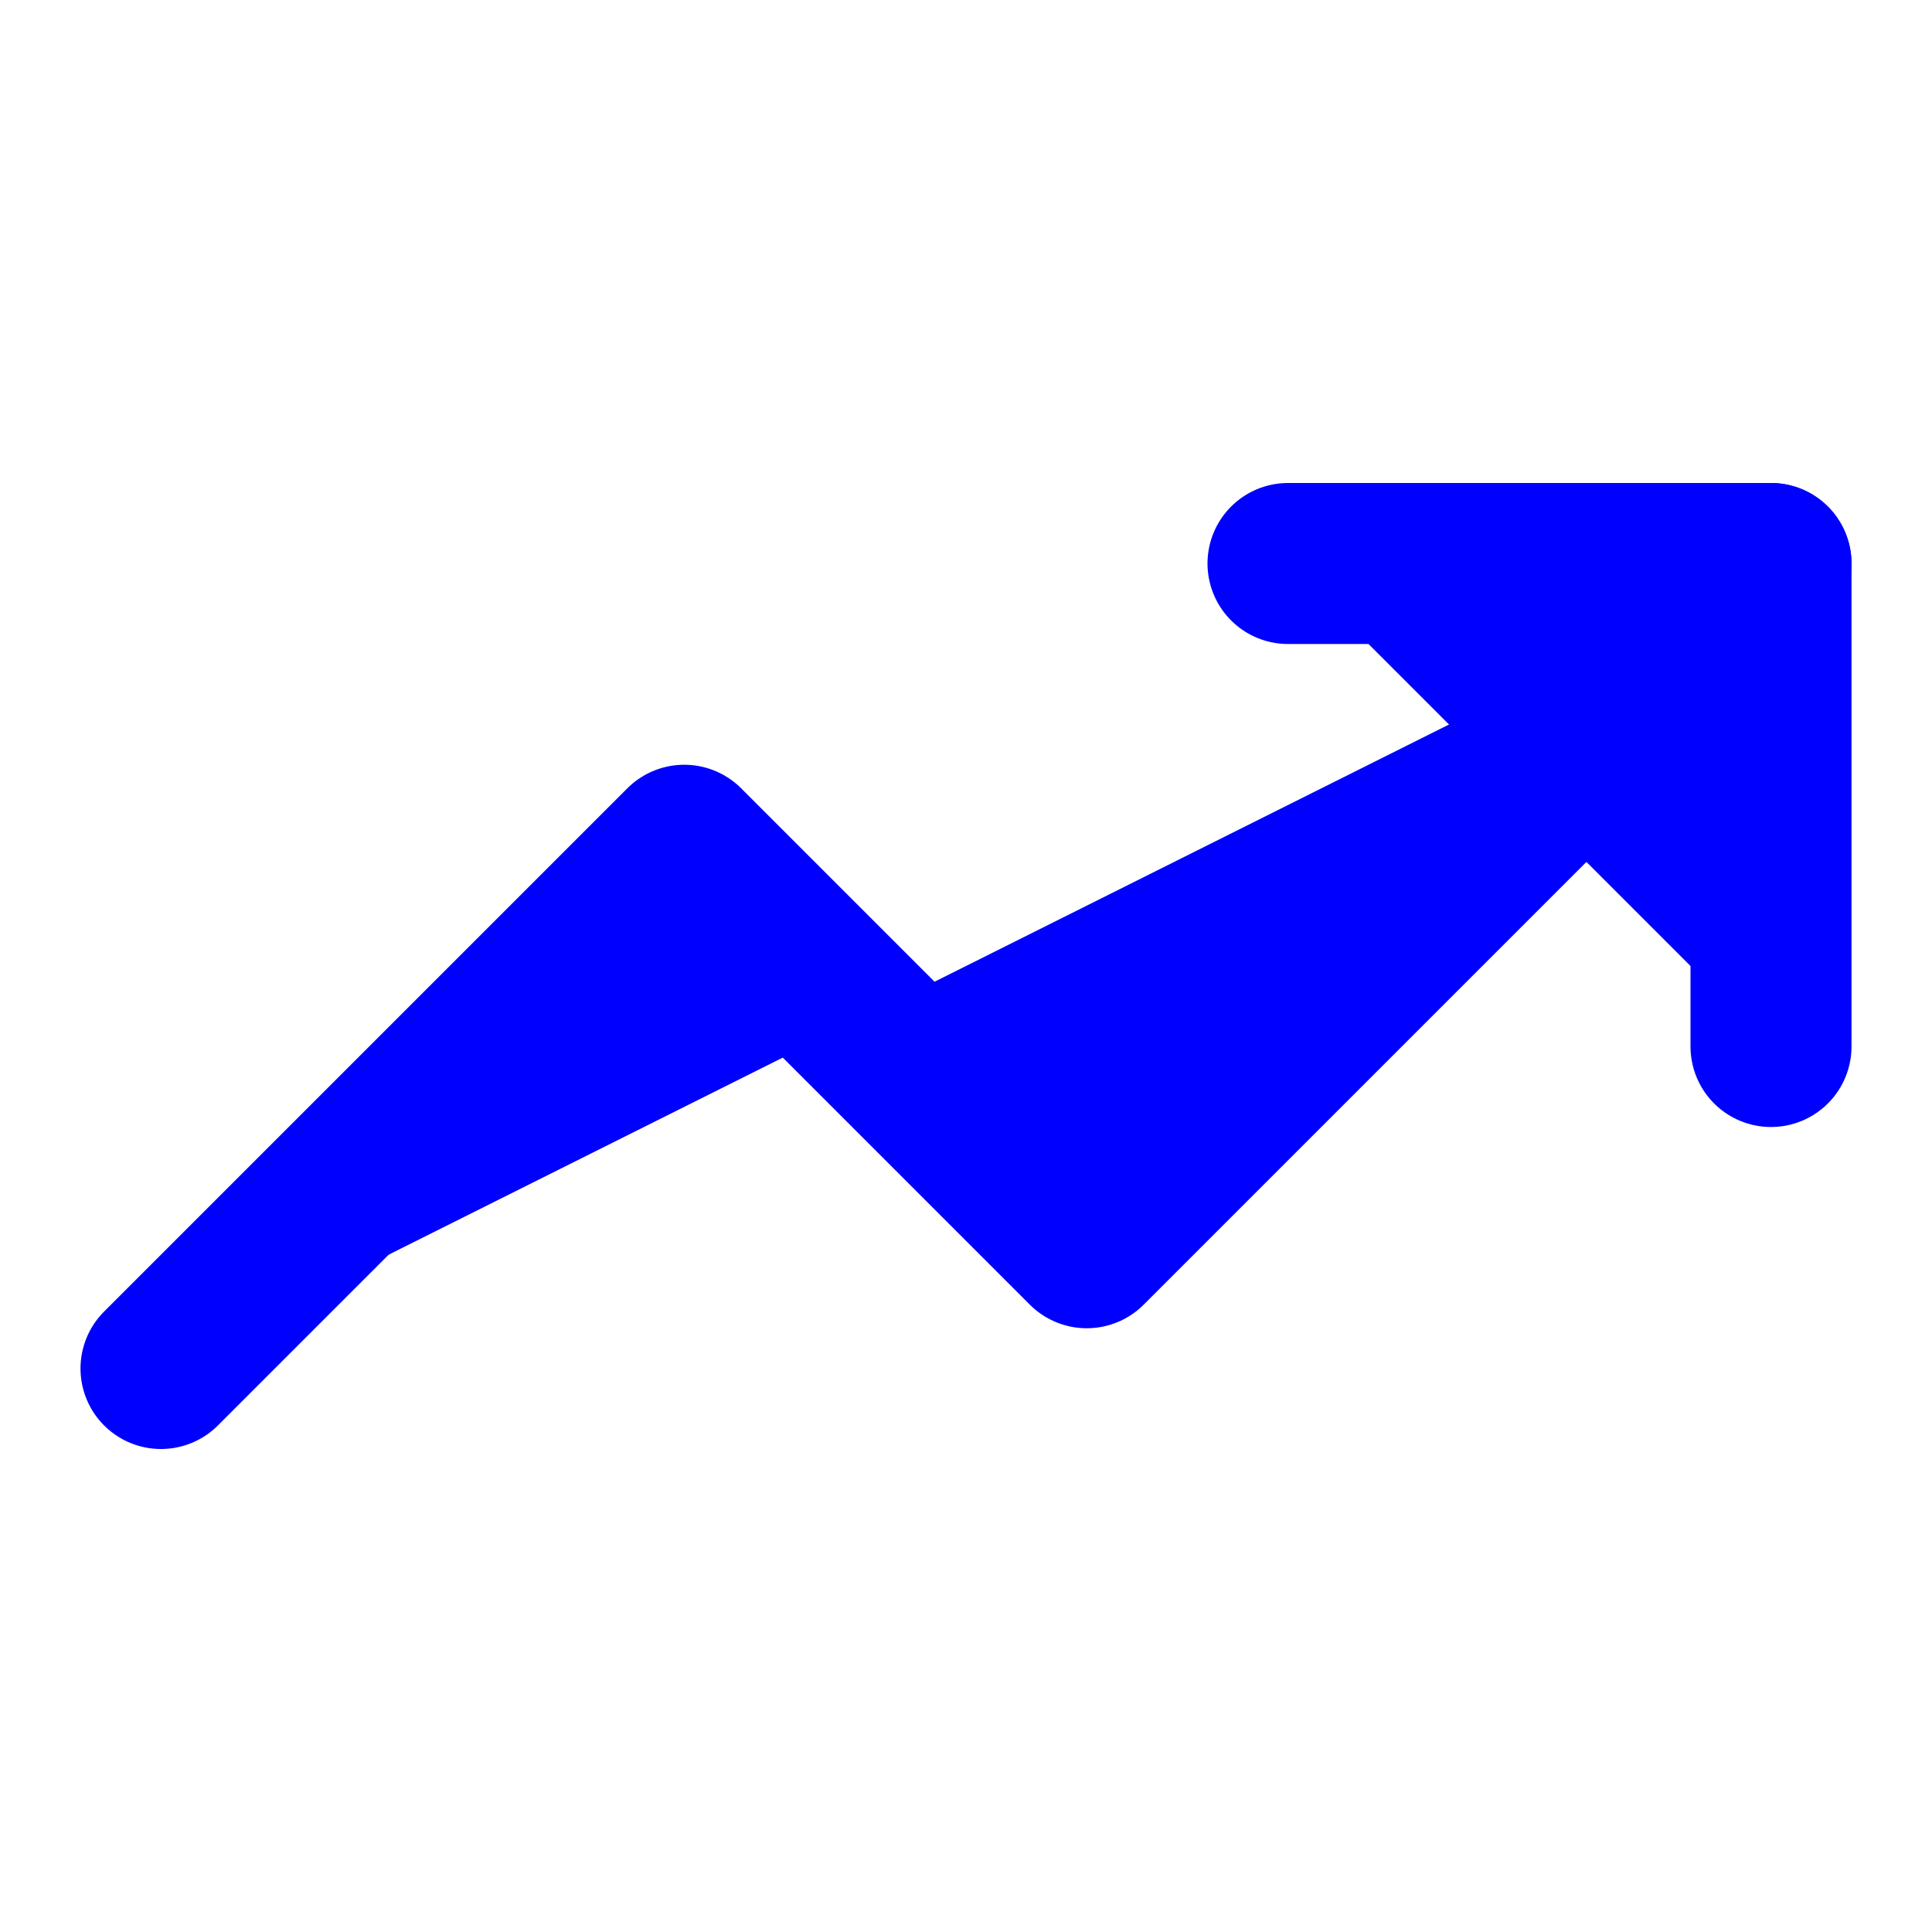
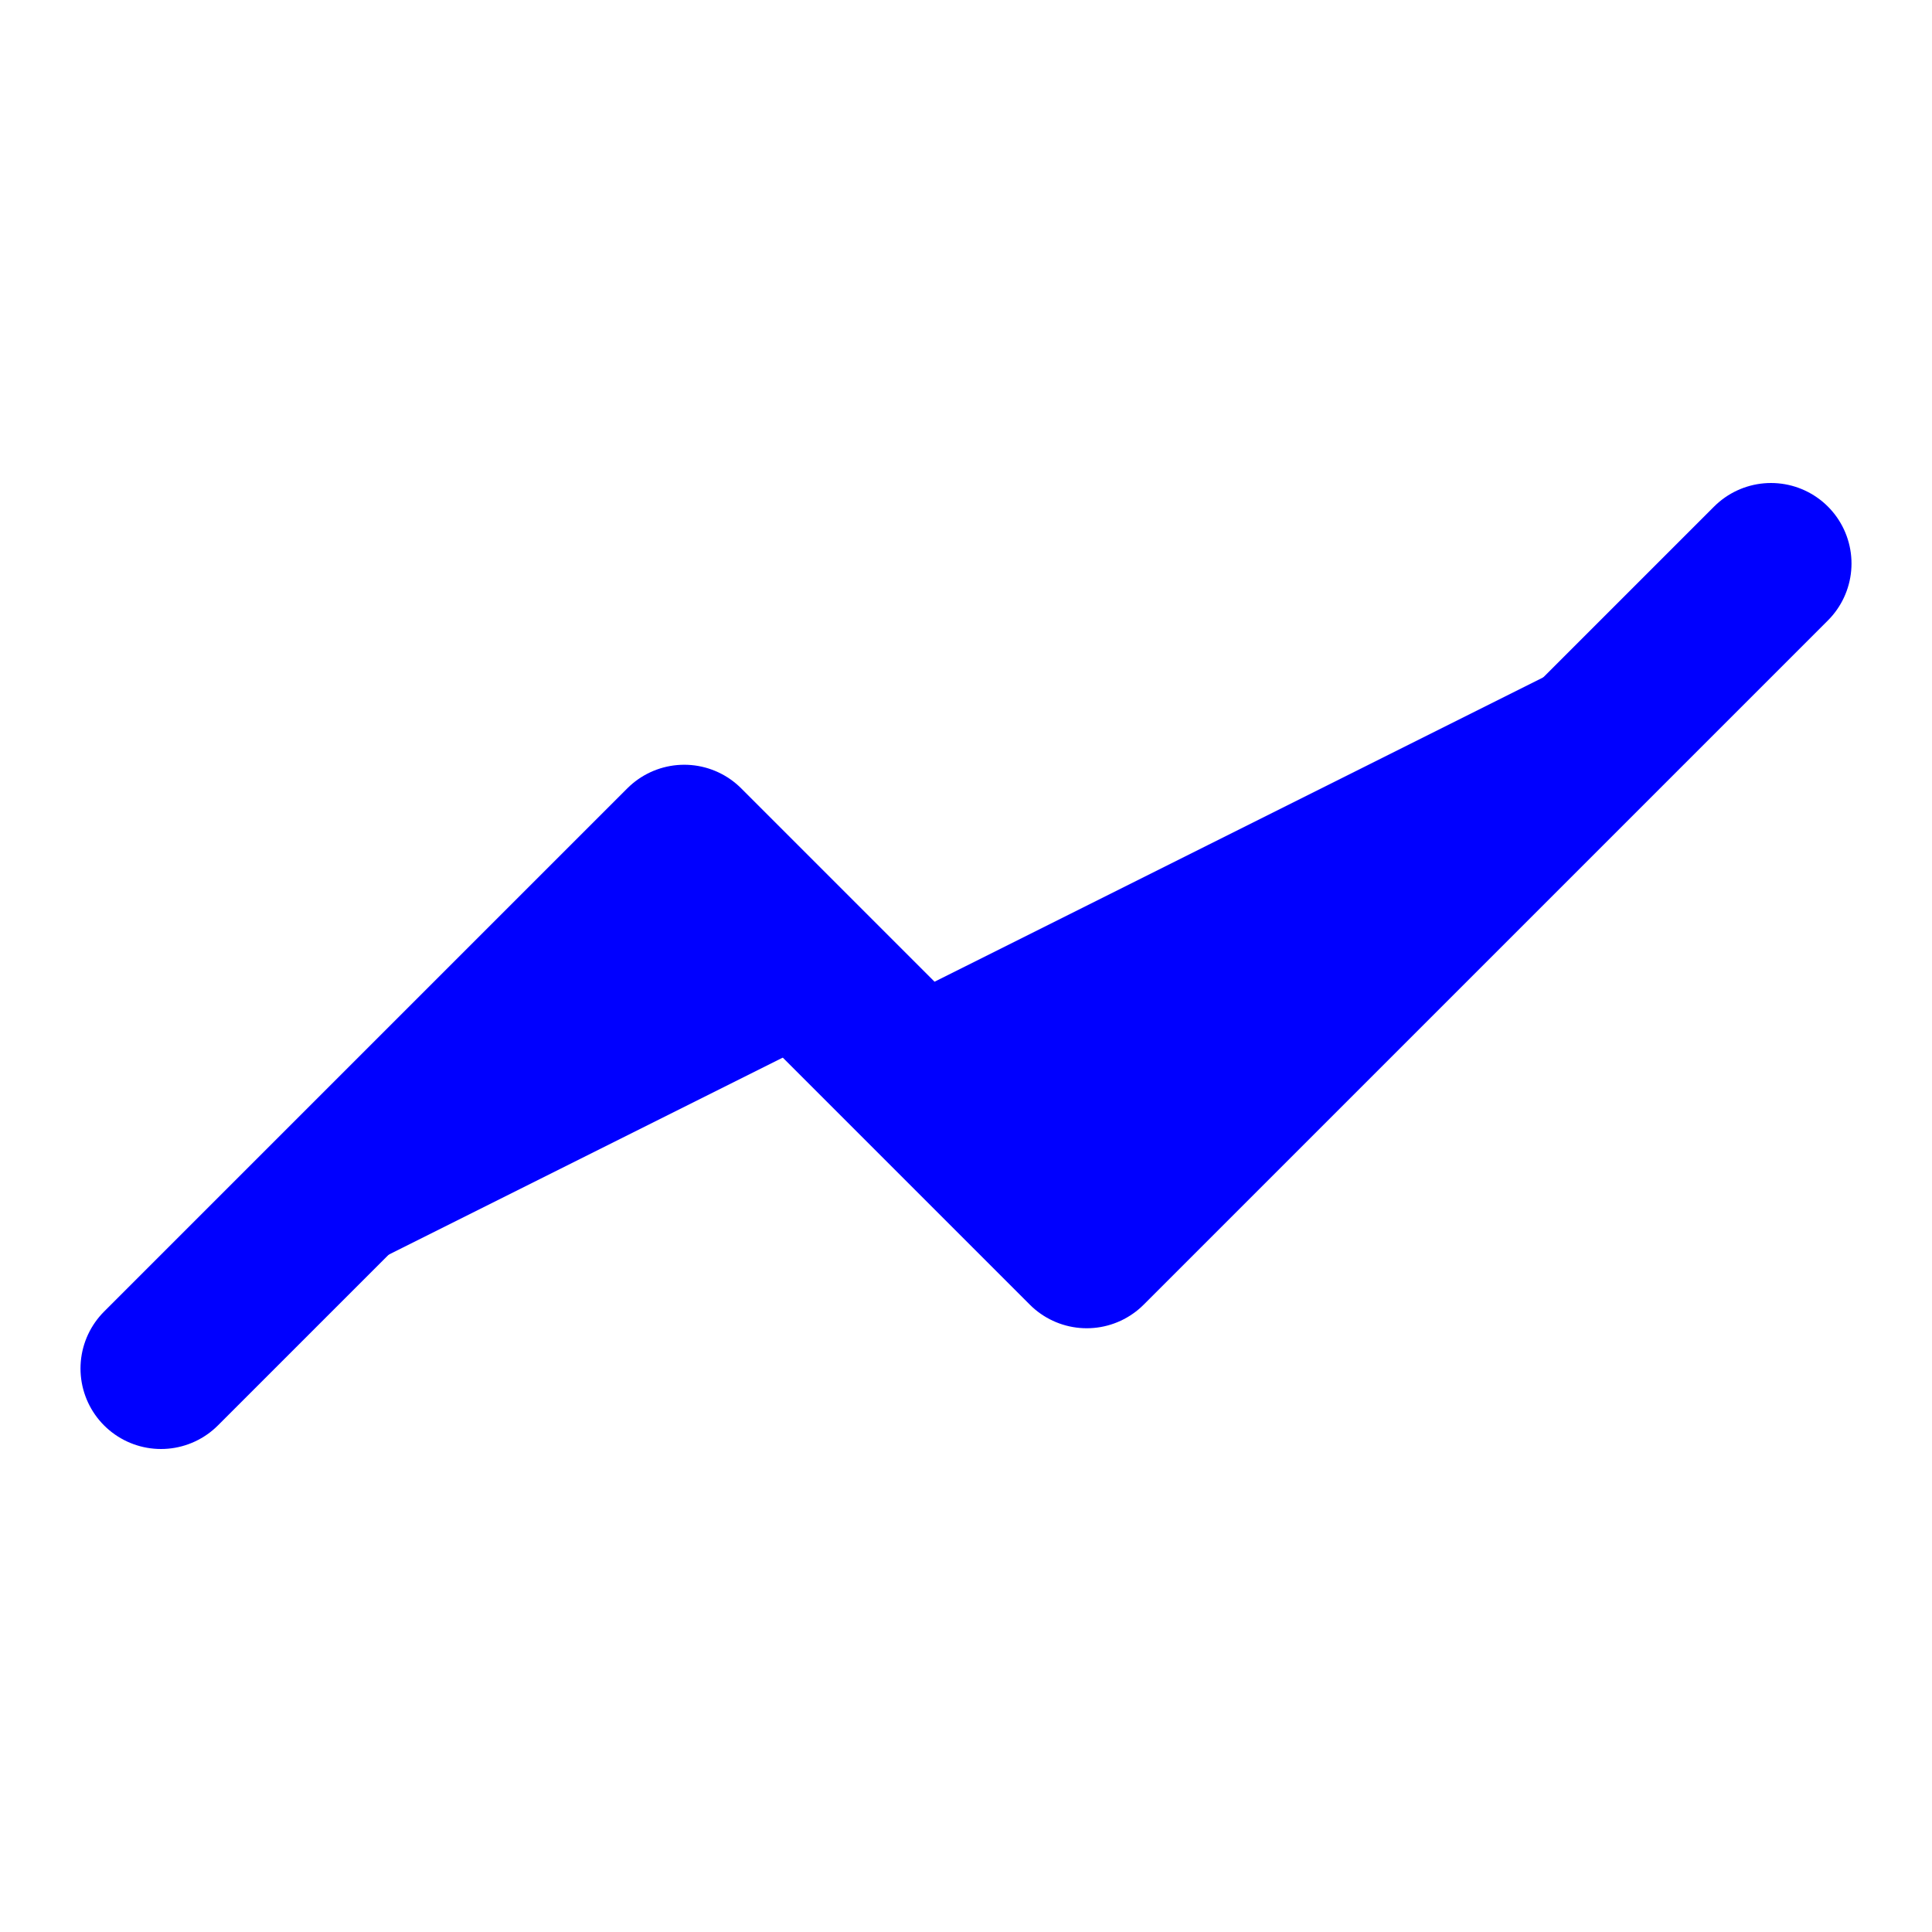
<svg xmlns="http://www.w3.org/2000/svg" width="24" height="24" viewBox="0 0 24 24" fill="blue" stroke="blue" stroke-width="2" stroke-linecap="round" stroke-linejoin="round" class="lucide lucide-trending-up w-6 h-6 text-blue-500 transition-all duration-300">
  <polyline points="22 7 13.5 15.5 8.5 10.5 2 17" />
-   <polyline points="16 7 22 7 22 13" />
</svg>